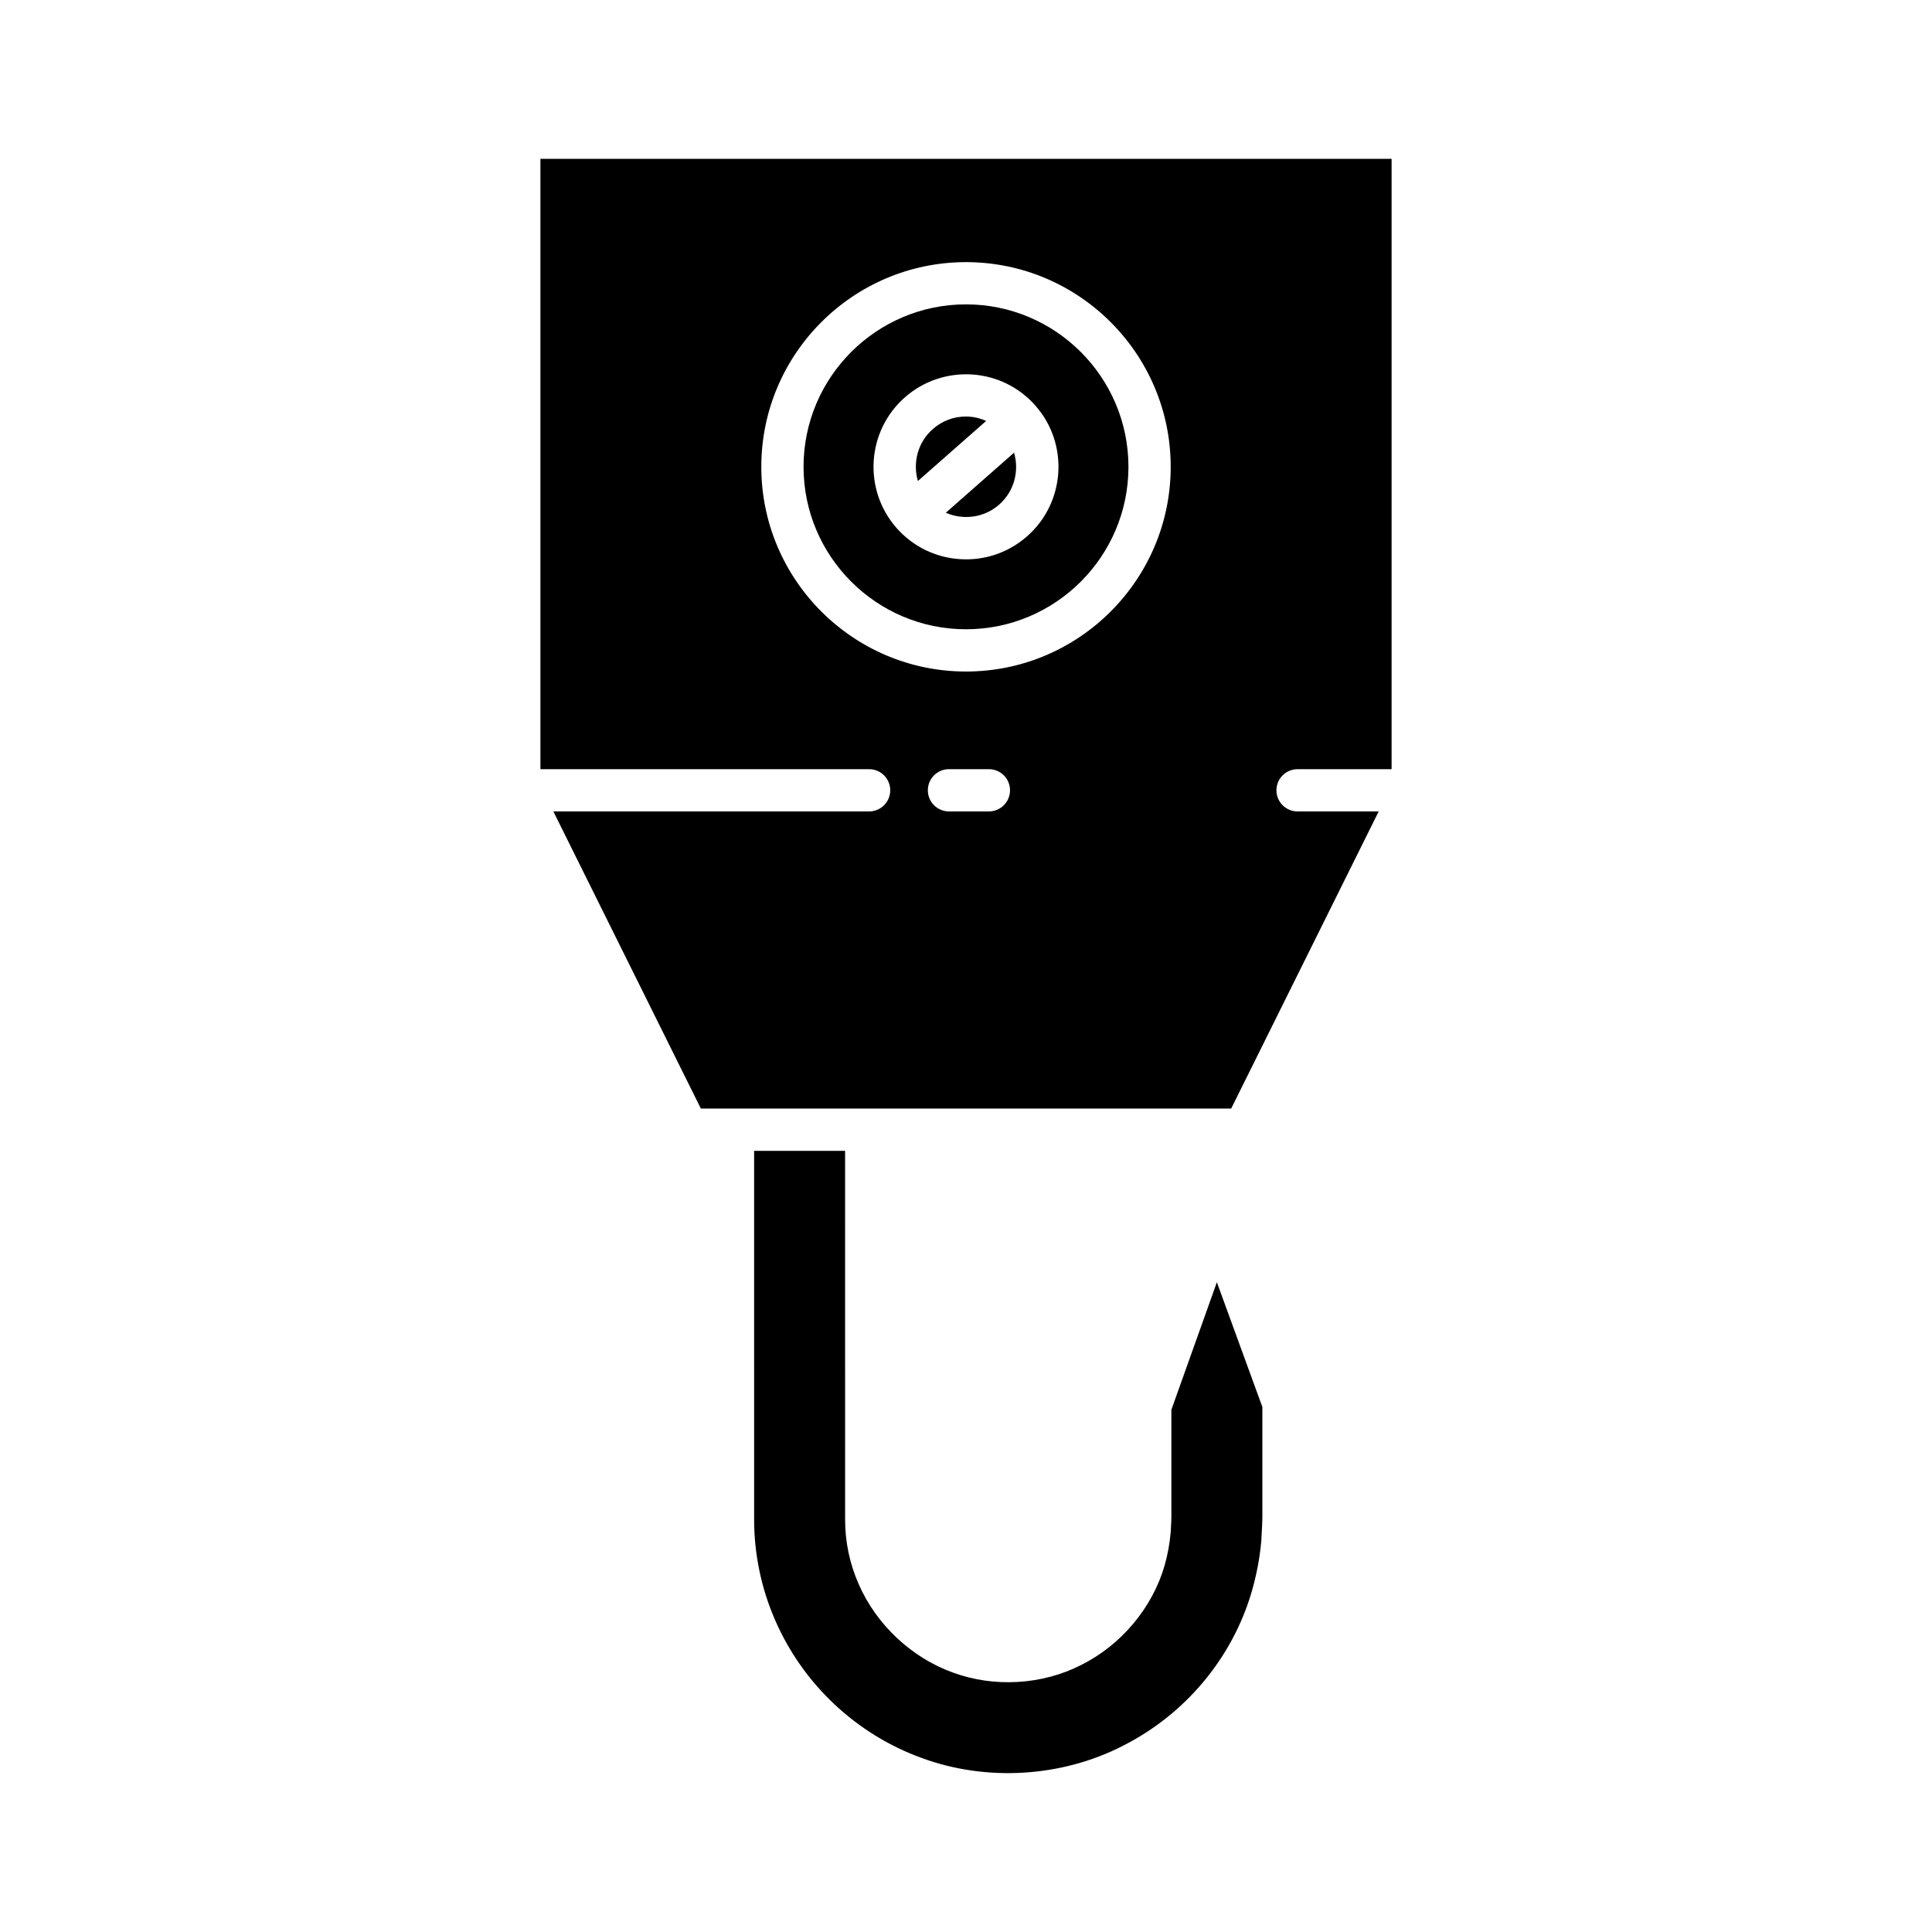
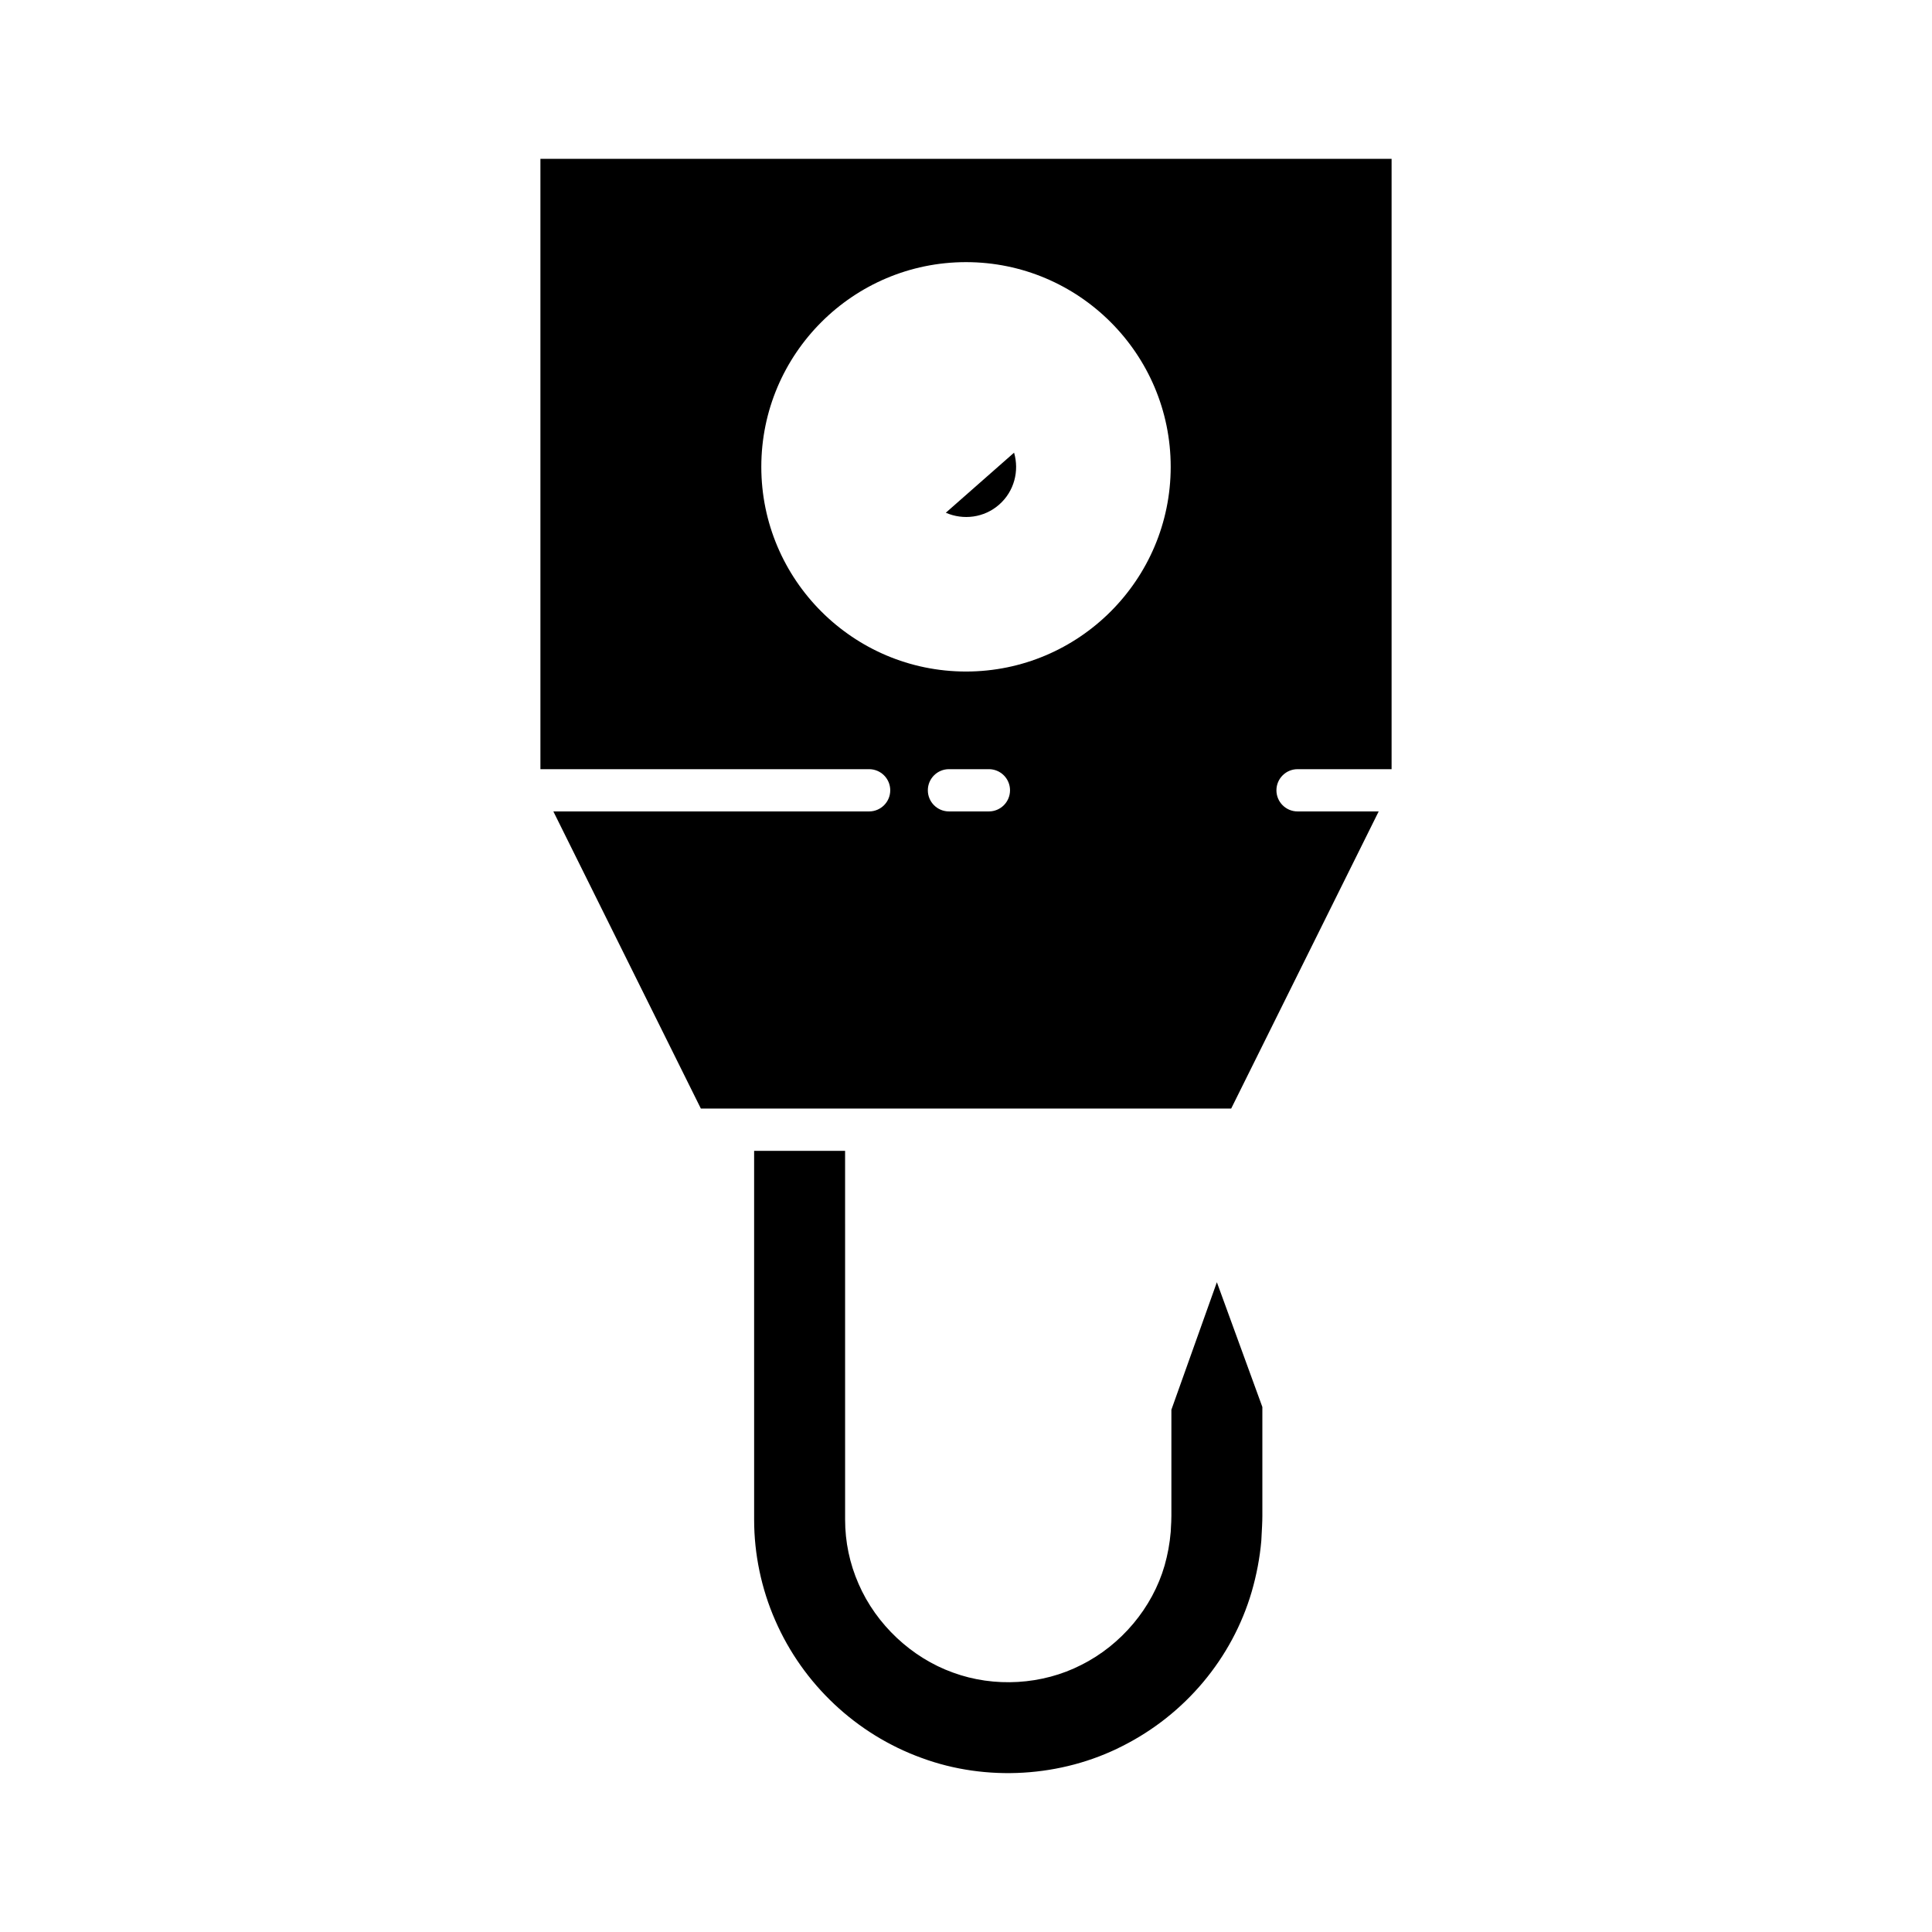
<svg xmlns="http://www.w3.org/2000/svg" fill="#000000" width="800px" height="800px" version="1.1" viewBox="144 144 512 512">
  <g>
    <path d="m454.43 517.59v28.133c-0.004 1.23-0.059 2.066-0.109 2.852-0.027 0.438-0.059 0.859-0.066 1.367-0.27 3.172-0.809 6.035-1.617 8.906-3.223 11.207-11.473 21.059-22.07 26.367-10.336 5.297-23.09 6.066-34.055 2.023-10.957-3.941-20.309-12.723-24.977-23.48-2.371-5.402-3.578-11.152-3.574-17.066l-0.004-97.711h-24.109l0.004 97.754c-0.008 9.102 1.922 18.32 5.582 26.66 7.359 16.926 21.508 30.219 38.82 36.484 17.125 6.32 37.016 5.121 53.238-3.18 16.59-8.359 29.043-23.234 34.207-40.836 1.301-4.481 2.164-9.031 2.555-13.504l0.051-0.969c0.109-1.973 0.234-4.156 0.23-5.664v-28.863l-12.055-33.062z" />
-     <path d="m400 224.66c-23.738 0-43.051 19.312-43.051 43.051 0 23.738 19.312 43.051 43.051 43.051s43.051-19.312 43.051-43.051c-0.004-23.738-19.312-43.051-43.051-43.051zm16.195 61.461c-4.516 3.973-10.203 6.113-16.164 6.113-0.531 0-1.062-0.016-1.598-0.051-6.535-0.422-12.516-3.356-16.844-8.27-8.93-10.156-7.934-25.684 2.215-34.613 4.918-4.324 11.227-6.449 17.762-6.062 6.535 0.422 12.52 3.363 16.848 8.281 8.926 10.145 7.93 25.672-2.219 34.602z" />
    <path d="m394.65 279.88c4.598 2.008 10.137 1.371 14.145-2.16 4.012-3.527 5.352-8.941 3.945-13.758z" />
    <path d="m487.86 347.84h24.926v-161.75h-225.57v161.75h87.109c3.09 0 5.598 2.504 5.598 5.598s-2.508 5.598-5.598 5.598h-83.68l39.09 78.746h140.54l39.09-78.746h-21.5c-3.09 0-5.598-2.504-5.598-5.598 0.004-3.094 2.512-5.598 5.602-5.598zm-81.797 11.195h-10.578c-3.09 0-5.598-2.504-5.598-5.598s2.508-5.598 5.598-5.598h10.582c3.09 0 5.598 2.504 5.598 5.598-0.004 3.094-2.508 5.598-5.602 5.598zm-6.062-37.074c-29.91 0-54.246-24.332-54.246-54.246 0-29.914 24.332-54.246 54.246-54.246 29.91 0 54.246 24.332 54.246 54.246 0 29.914-24.336 54.246-54.246 54.246z" />
-     <path d="m400.85 254.41c-0.289-0.016-0.582-0.027-0.871-0.027-3.238 0-6.328 1.164-8.781 3.324-4.008 3.527-5.352 8.941-3.945 13.762l18.098-15.922c-1.41-0.621-2.914-1.035-4.5-1.137z" />
  </g>
</svg>